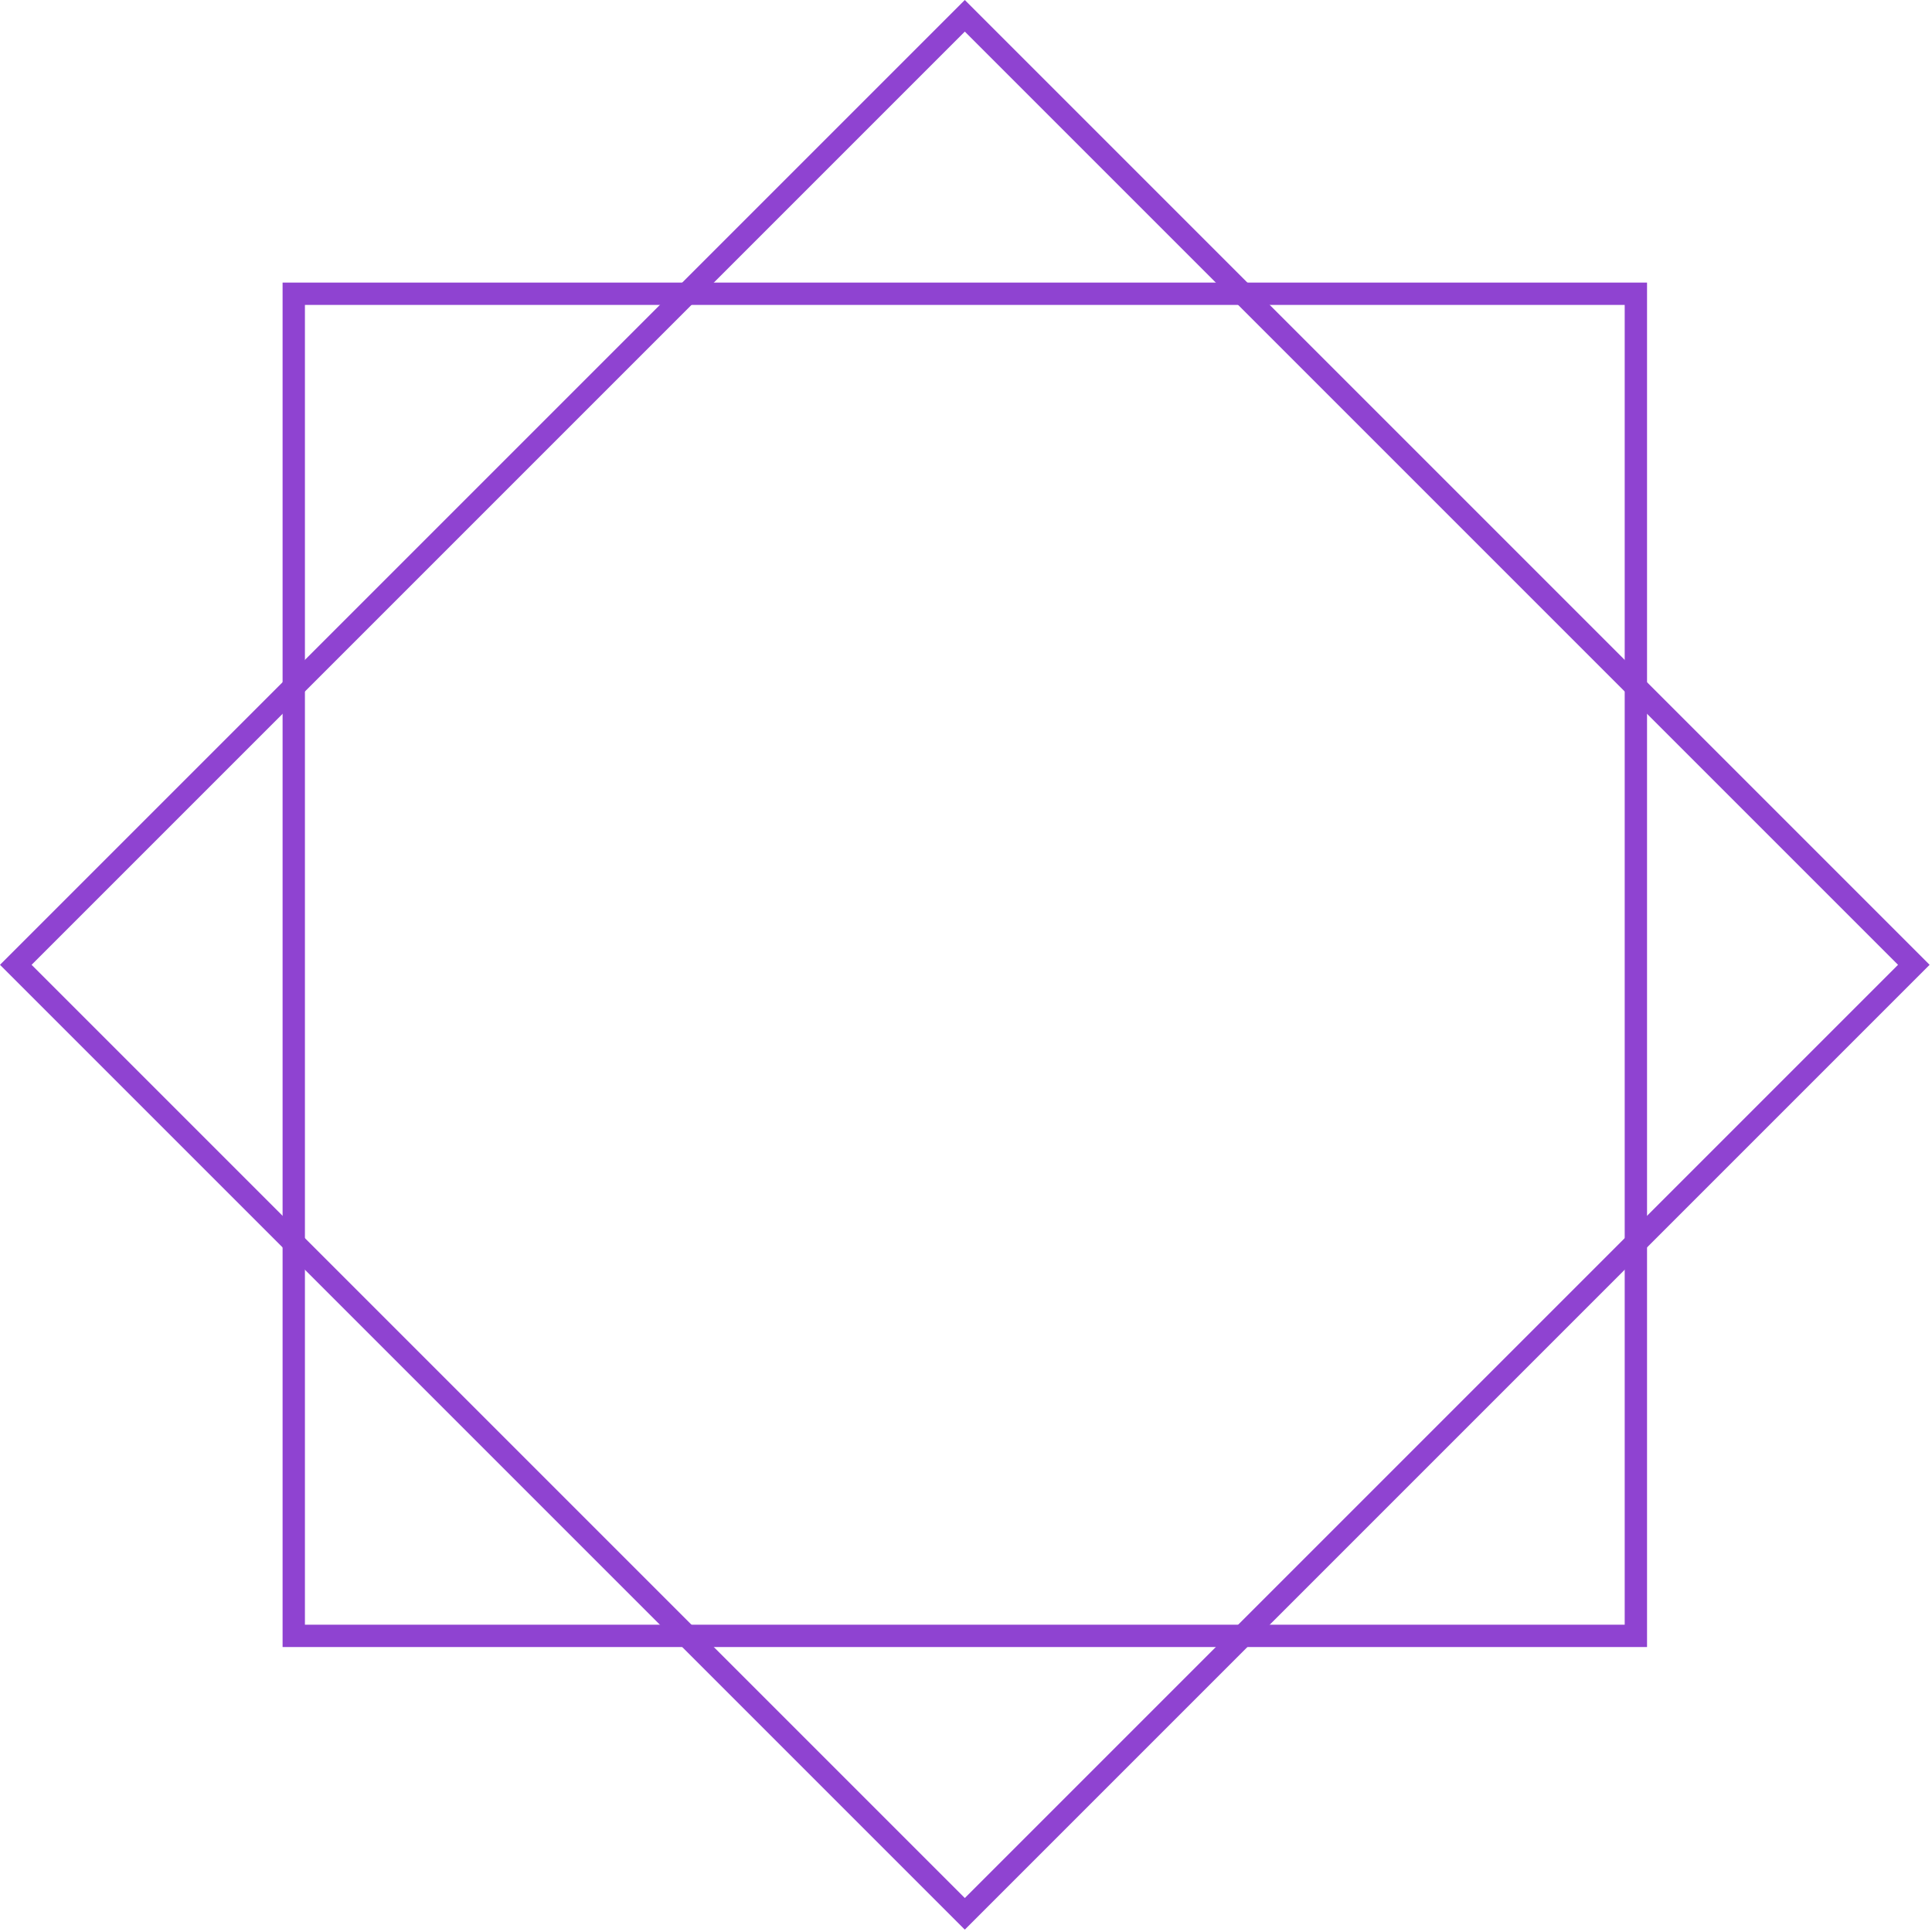
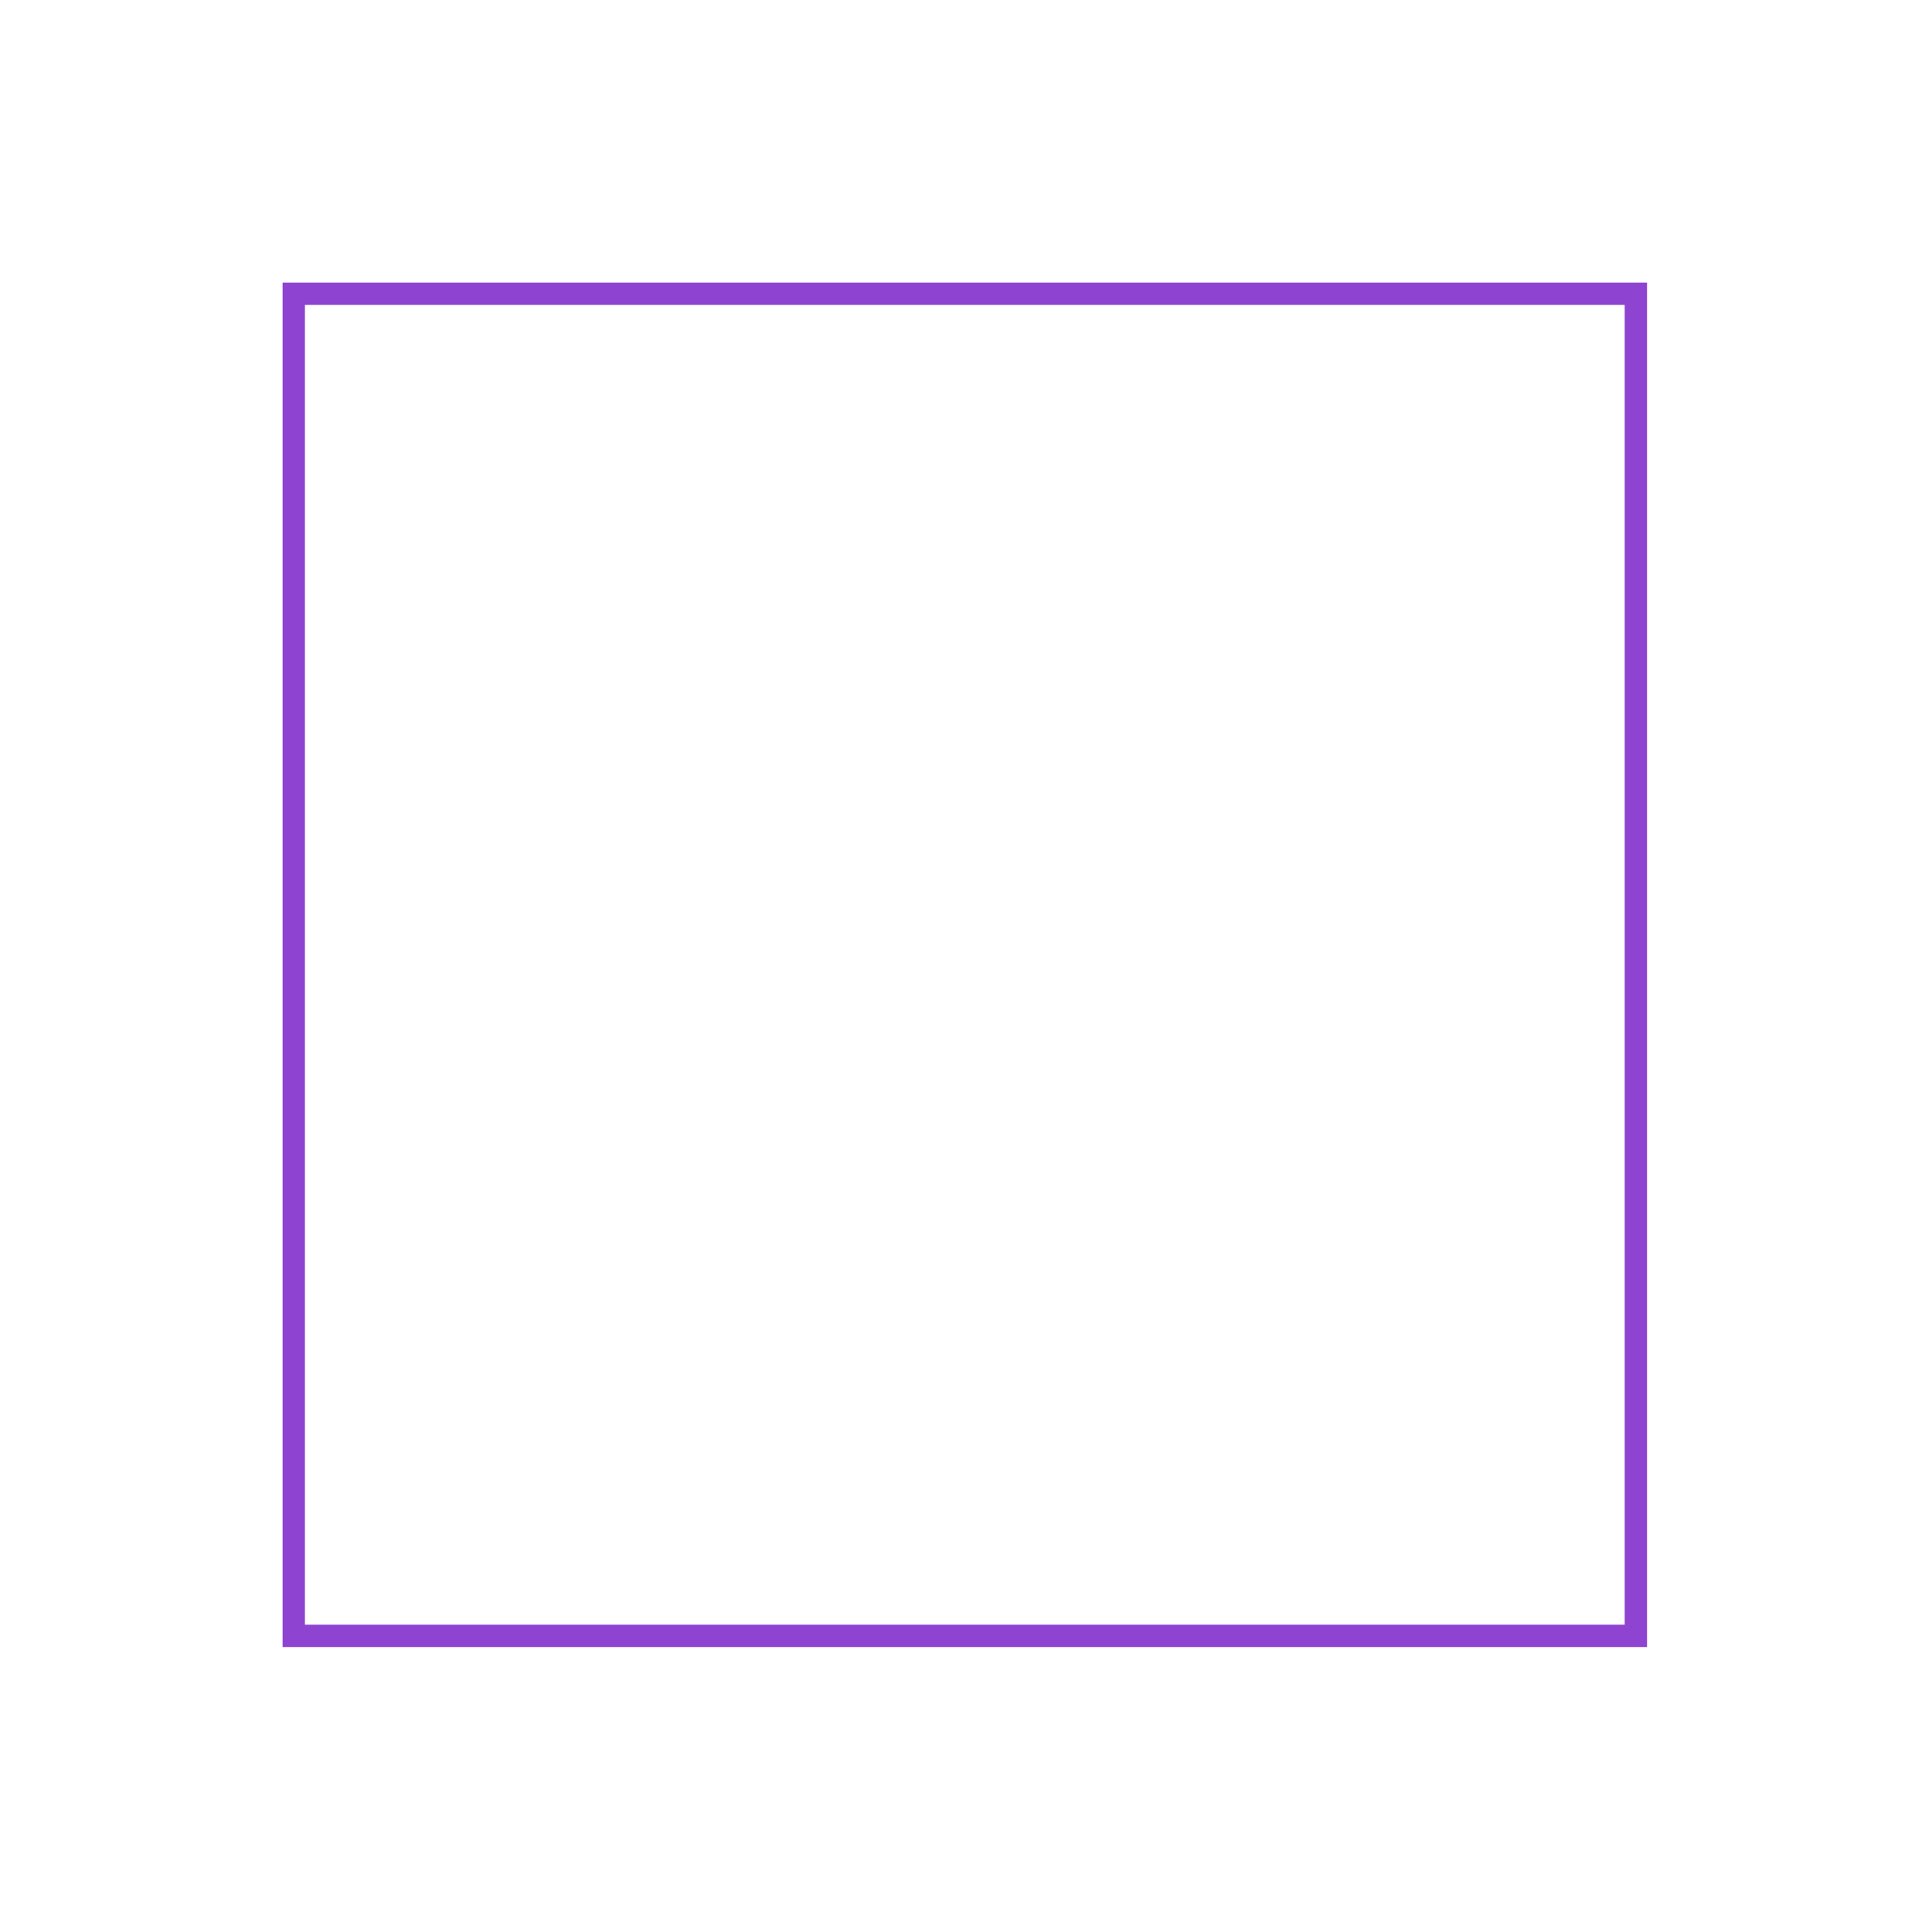
<svg xmlns="http://www.w3.org/2000/svg" width="173" height="173" viewBox="0 0 173 173" fill="none">
  <rect x="26.304" y="26.304" width="120.179" height="120.179" stroke="#8F43D1" stroke-width="2" />
-   <rect x="1.414" y="86.394" width="120.179" height="120.179" transform="rotate(-45 1.414 86.394)" stroke="#8F43D1" stroke-width="2" />
</svg>